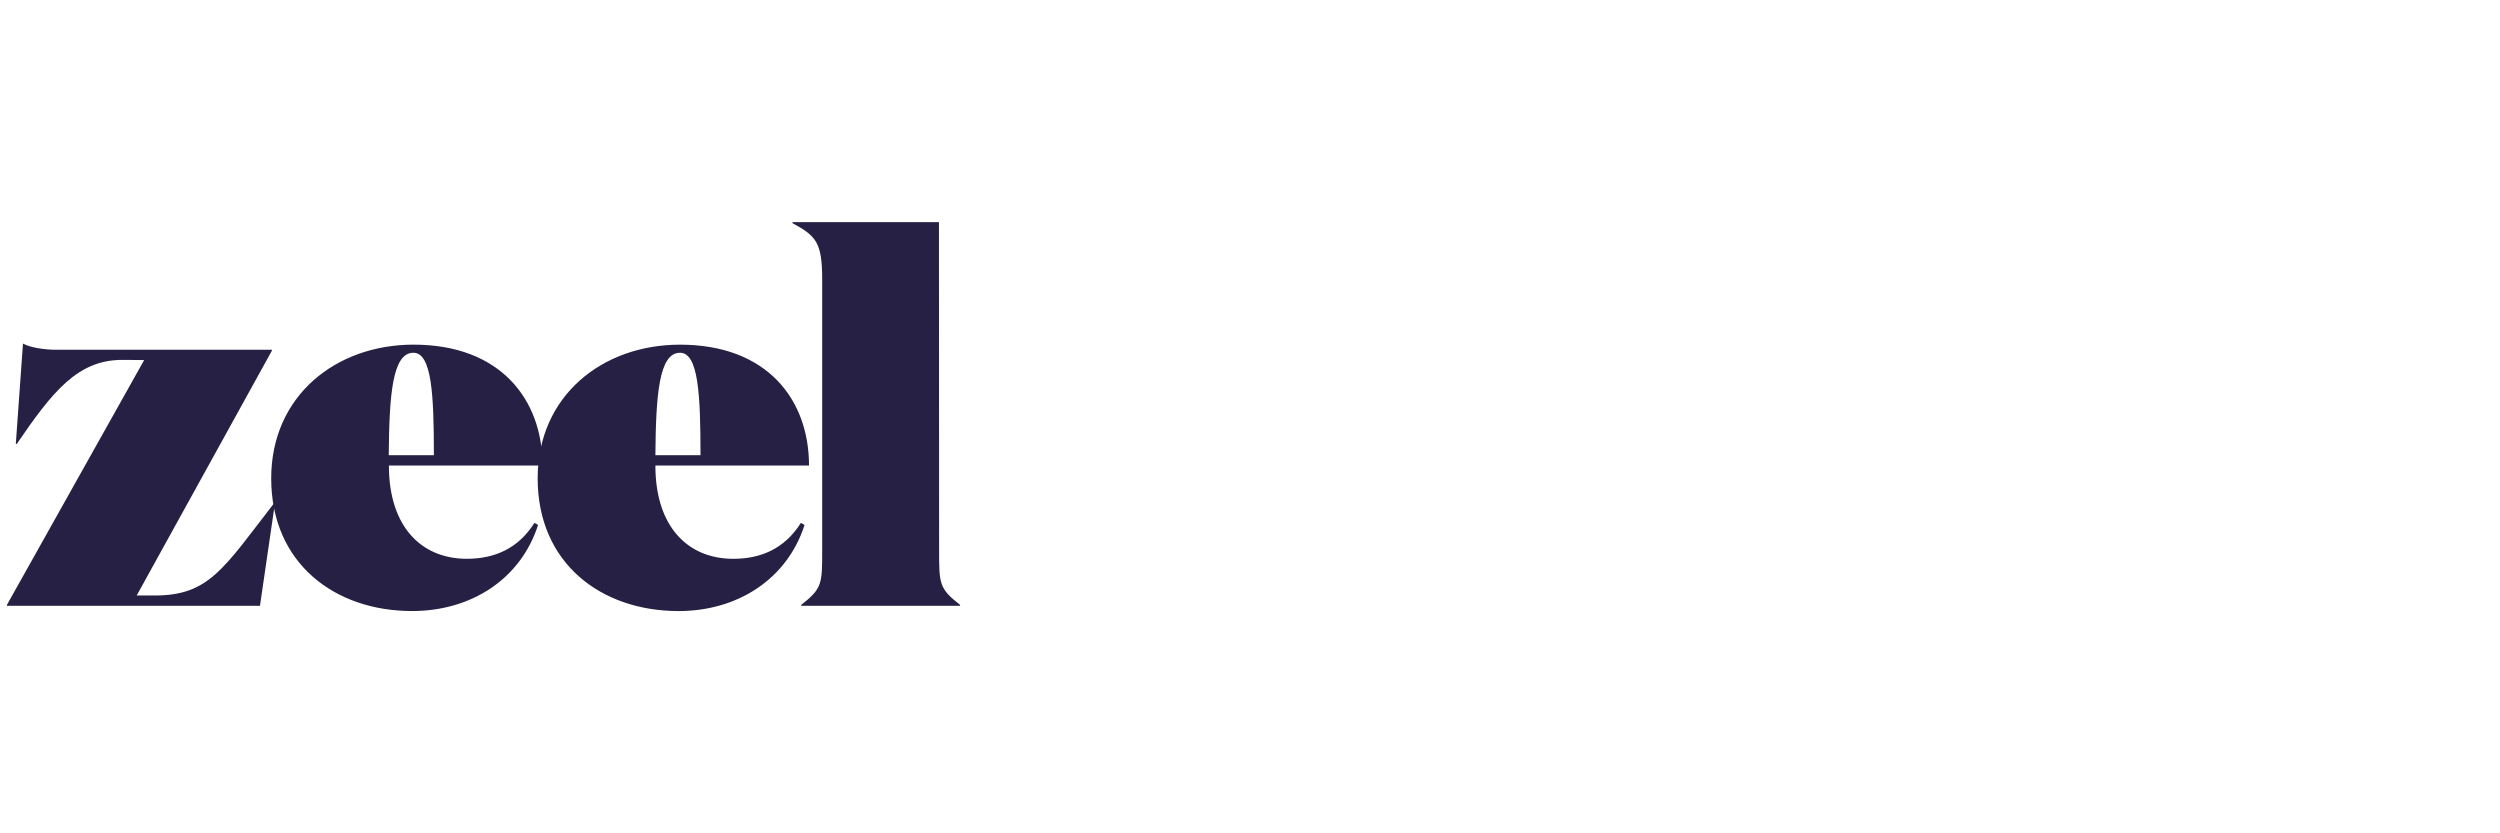
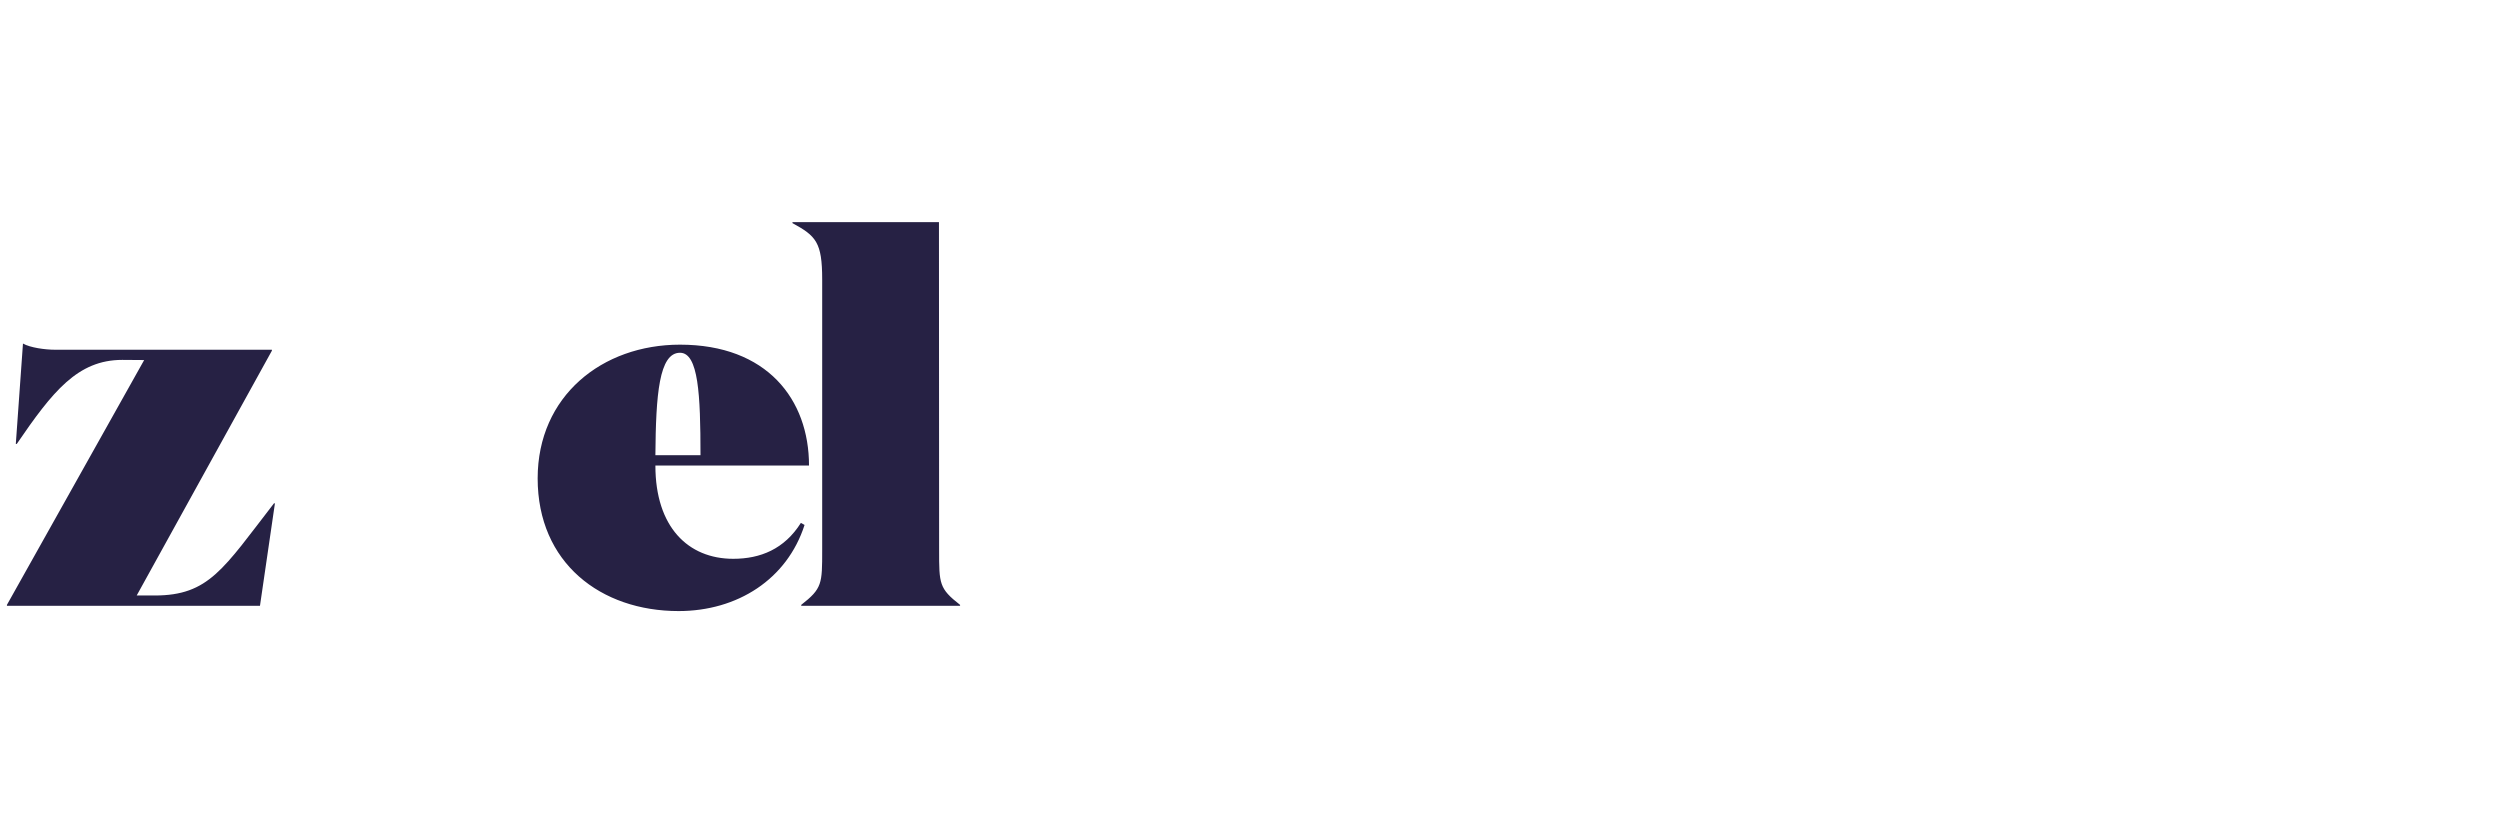
<svg xmlns="http://www.w3.org/2000/svg" width="96" height="32" viewBox="0 0 96 32" fill="none">
-   <path d="M16.661 17.48C16.661 15.156 16.581 13.546 15.874 13.546C15.069 13.546 14.947 15.156 14.928 17.48H16.661ZM20.833 17.877H14.934C14.934 20.237 16.191 21.457 17.923 21.457C18.966 21.457 19.888 21.085 20.522 20.079L20.662 20.158C19.991 22.244 18.088 23.464 15.825 23.464C12.836 23.464 10.414 21.616 10.414 18.371C10.414 15.205 12.891 13.234 15.88 13.234C19.217 13.234 20.833 15.339 20.833 17.877Z" fill="#262144" />
  <path d="M4.694 13.82C2.98 13.82 2.016 15.04 0.644 17.047H0.607L0.882 13.192C1.156 13.35 1.73 13.43 2.12 13.43H10.441V13.466L5.249 22.867H5.939C8.025 22.867 8.574 21.842 10.52 19.329H10.557L9.983 23.263H0.266V23.227L5.536 13.826L4.694 13.82ZM26.899 17.48C26.899 15.156 26.82 13.546 26.112 13.546C25.307 13.546 25.185 15.156 25.167 17.48H26.899ZM31.066 17.877H25.167C25.167 20.238 26.423 21.458 28.156 21.458C29.199 21.458 30.12 21.085 30.754 20.079L30.895 20.158C30.224 22.244 28.32 23.465 26.057 23.465C23.068 23.465 20.646 21.616 20.646 18.371C20.646 15.205 23.123 13.235 26.112 13.235C29.455 13.235 31.066 15.339 31.066 17.877ZM36.062 21.122C36.062 22.421 36.062 22.598 36.867 23.227V23.263H30.767V23.227C31.572 22.598 31.572 22.421 31.572 21.122V10.733C31.572 9.3 31.334 9.062 30.431 8.568V8.531H36.056L36.062 21.122Z" fill="#262144" />
</svg>